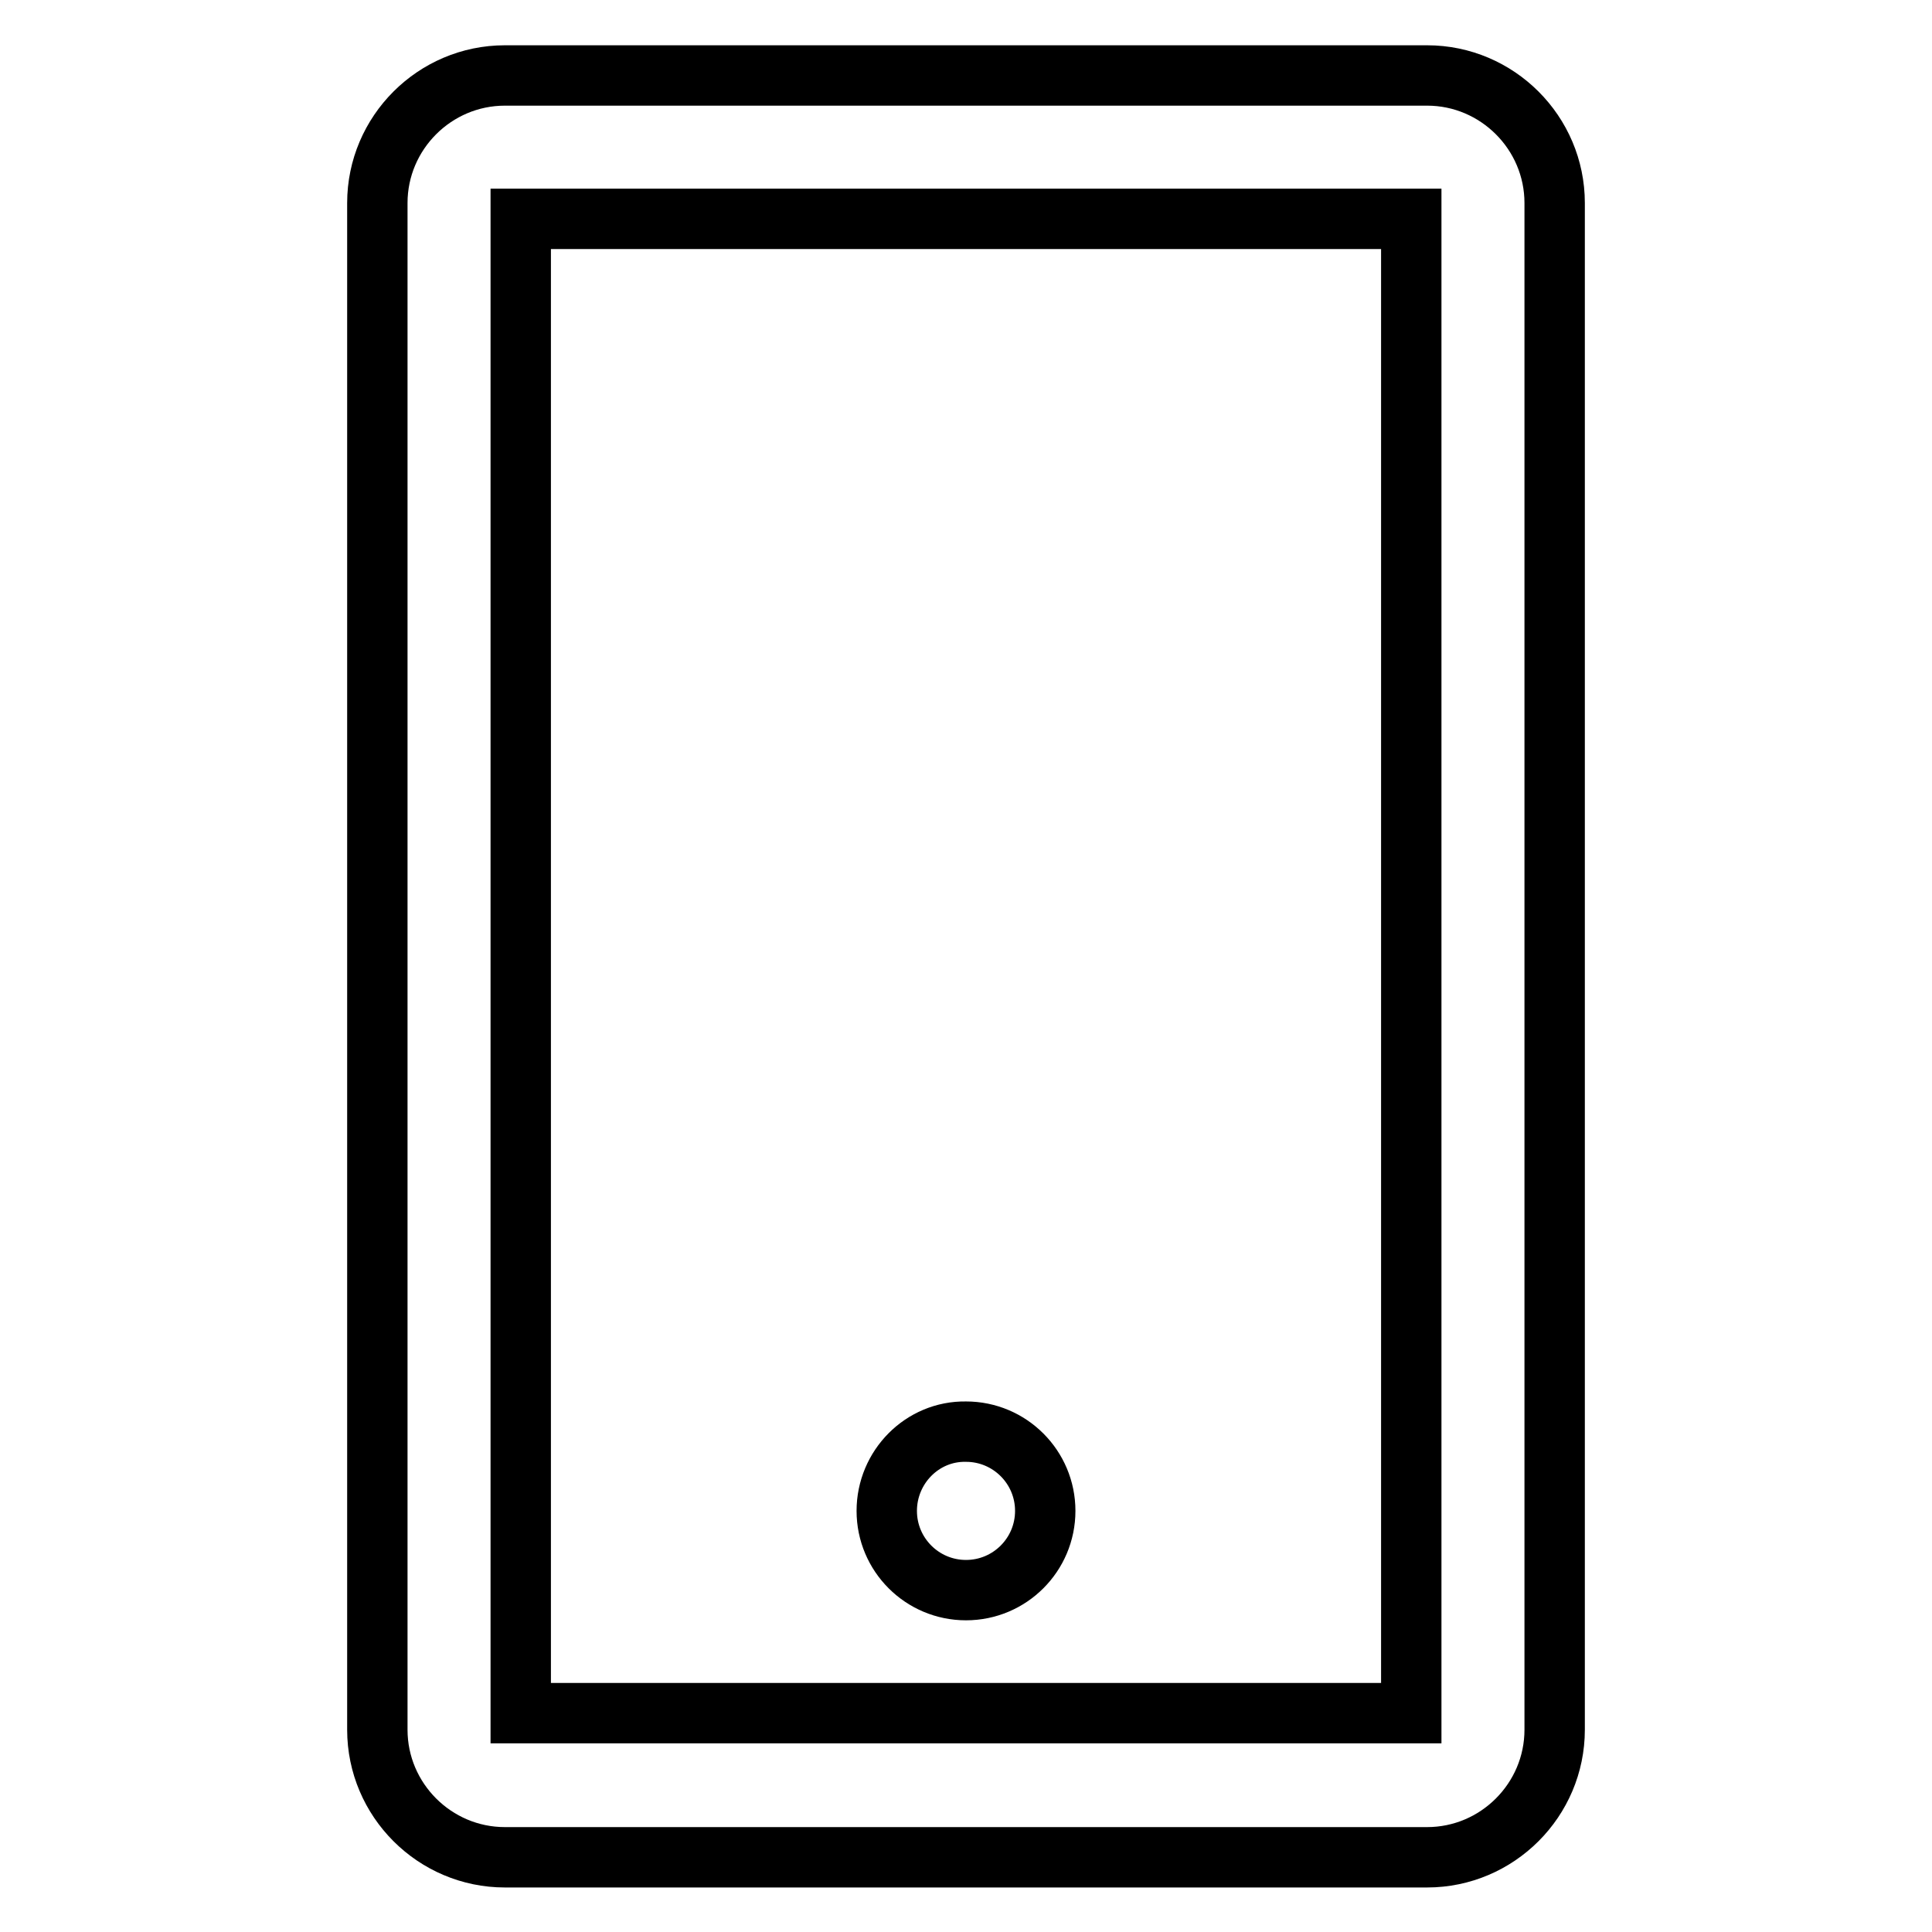
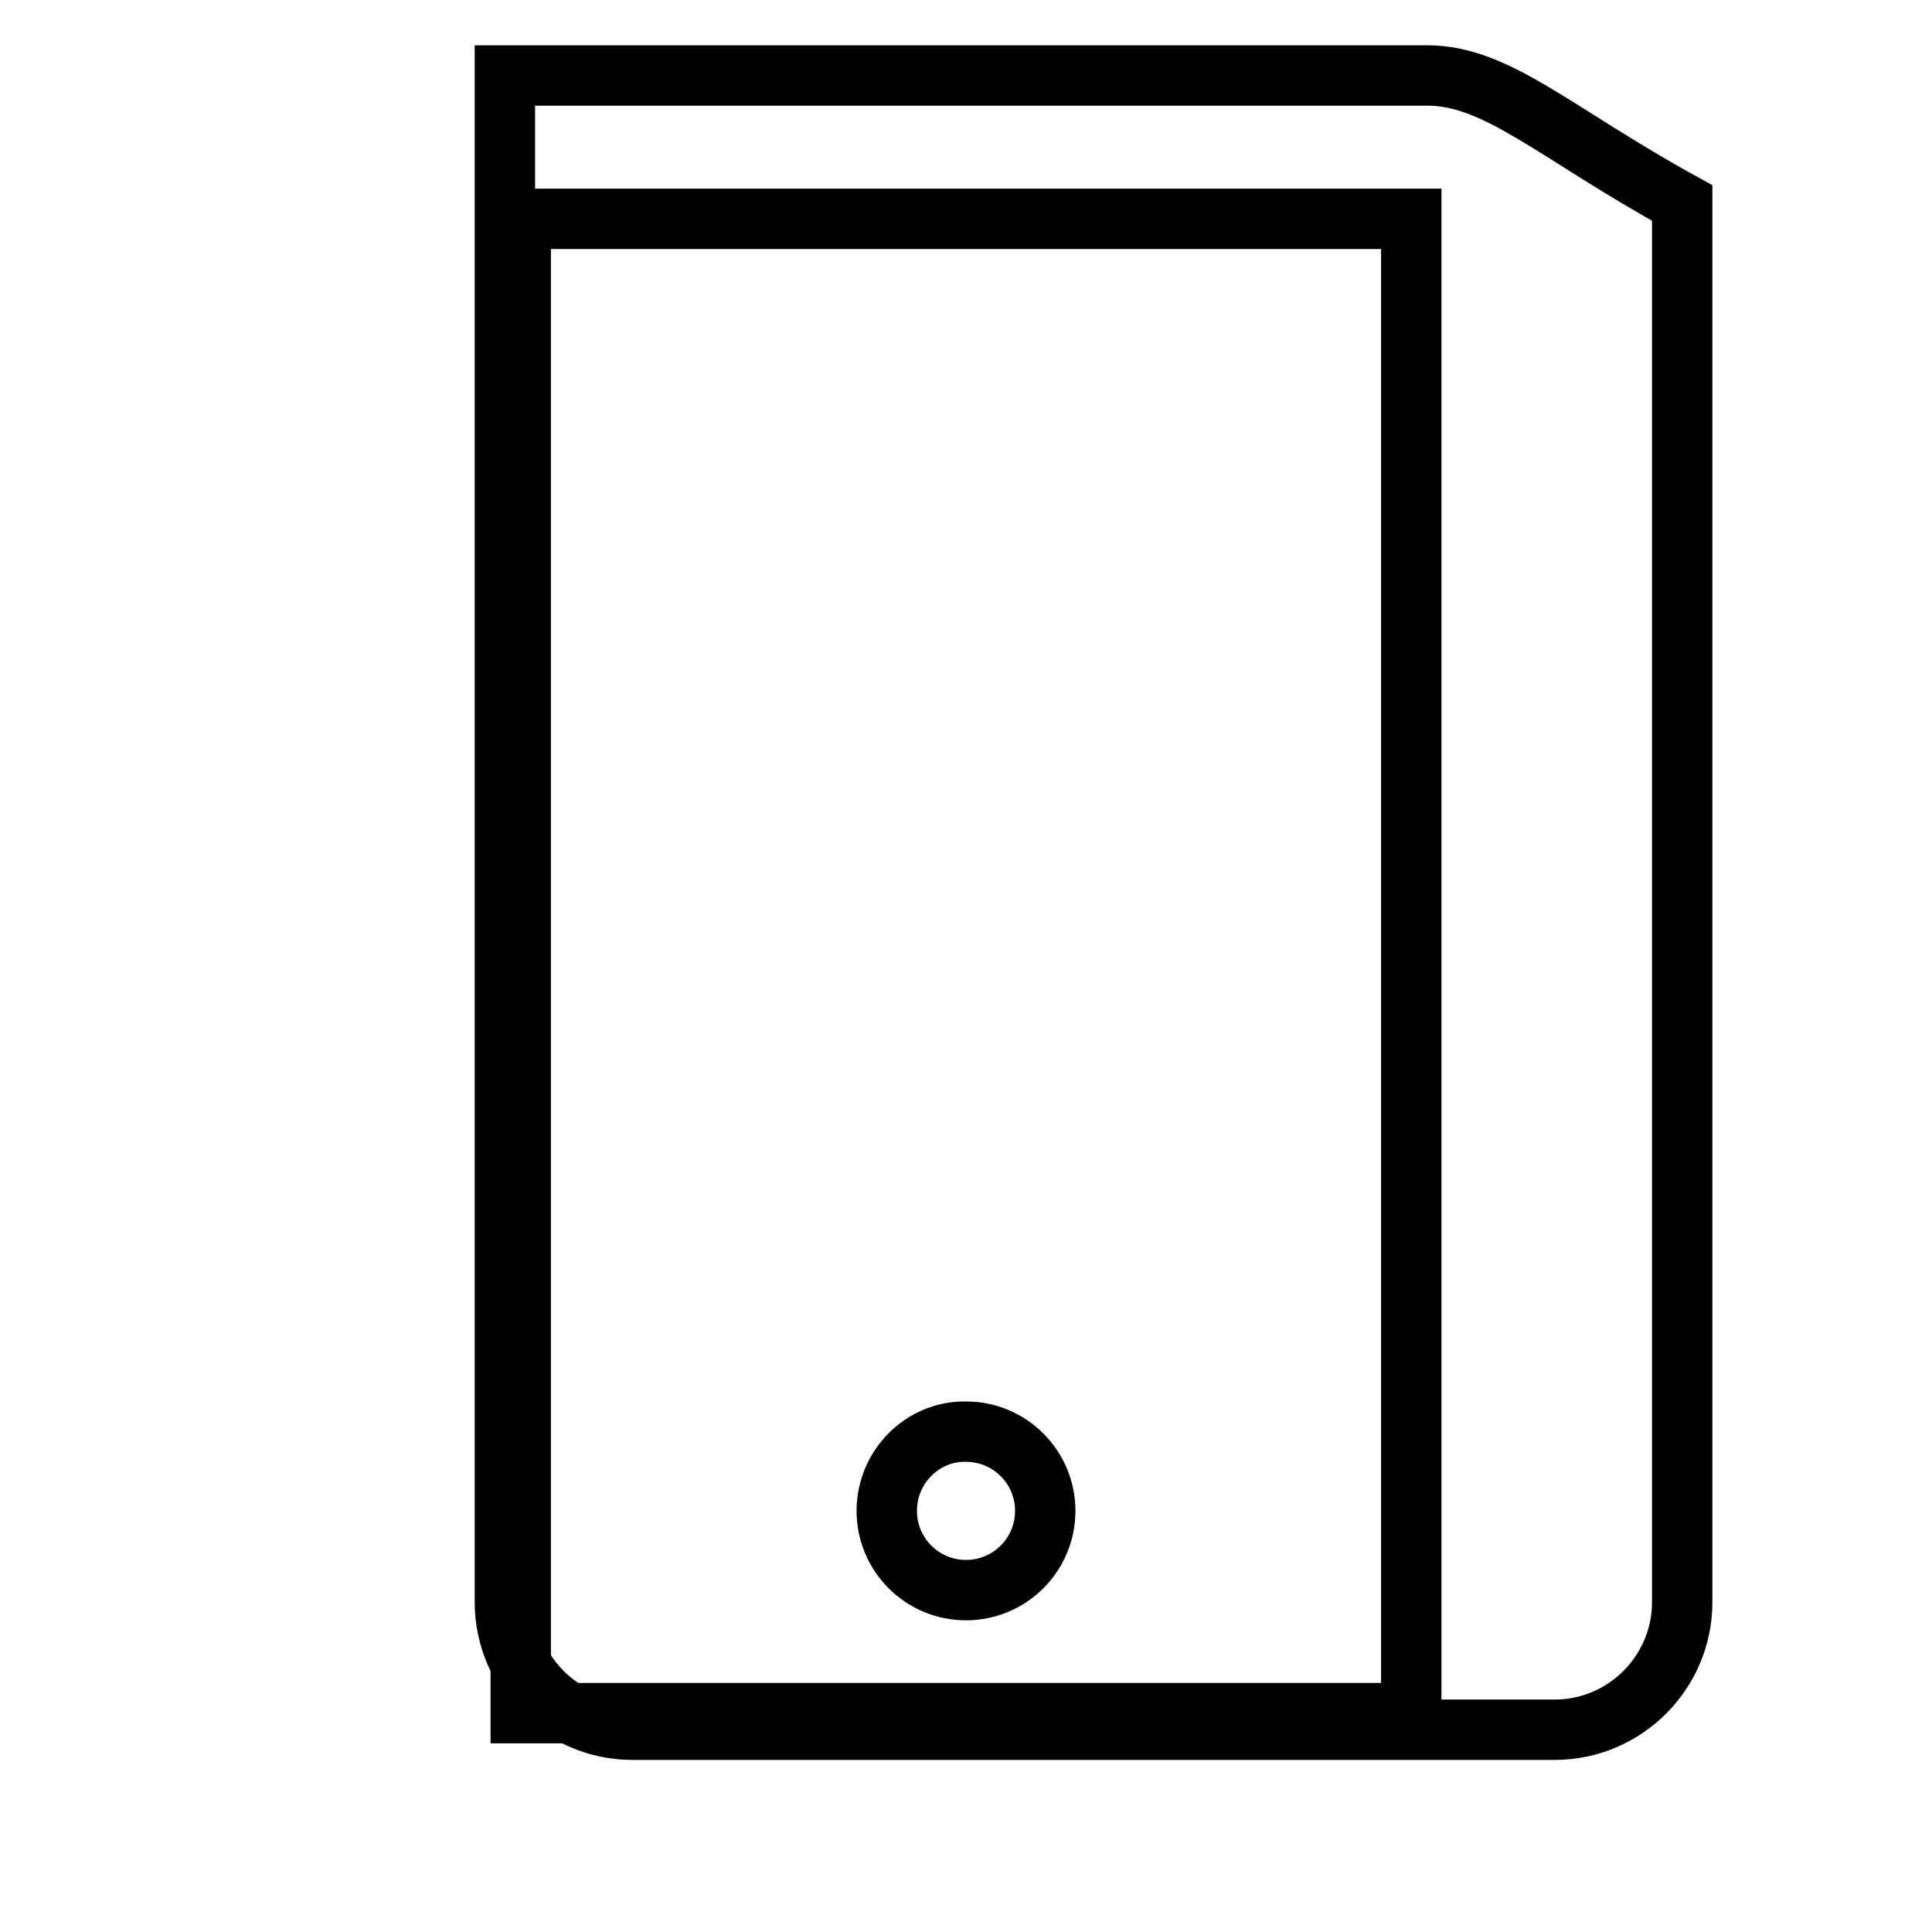
<svg xmlns="http://www.w3.org/2000/svg" version="1.1" x="0px" y="0px" viewBox="0 0 256 256" enable-background="new 0 0 256 256" xml:space="preserve">
  <g>
-     <path stroke-width="8" fill-opacity="0" stroke="#000000" d="M189.1,10H66.9C57.6,10,50,17.6,50,26.9v202.3c0,9.3,7.6,16.9,16.9,16.9h122.2c9.3,0,16.9-7.6,16.9-16.9 V26.9C206,17.6,198.4,10,189.1,10z M187,227H69V29h118V227z M117.5,200.2c0,5.8,4.7,10.5,10.5,10.5c5.8,0,10.5-4.7,10.5-10.5 c0-5.8-4.7-10.5-10.5-10.5C122.2,189.6,117.5,194.4,117.5,200.2z" />
+     <path stroke-width="8" fill-opacity="0" stroke="#000000" d="M189.1,10H66.9v202.3c0,9.3,7.6,16.9,16.9,16.9h122.2c9.3,0,16.9-7.6,16.9-16.9 V26.9C206,17.6,198.4,10,189.1,10z M187,227H69V29h118V227z M117.5,200.2c0,5.8,4.7,10.5,10.5,10.5c5.8,0,10.5-4.7,10.5-10.5 c0-5.8-4.7-10.5-10.5-10.5C122.2,189.6,117.5,194.4,117.5,200.2z" />
  </g>
</svg>